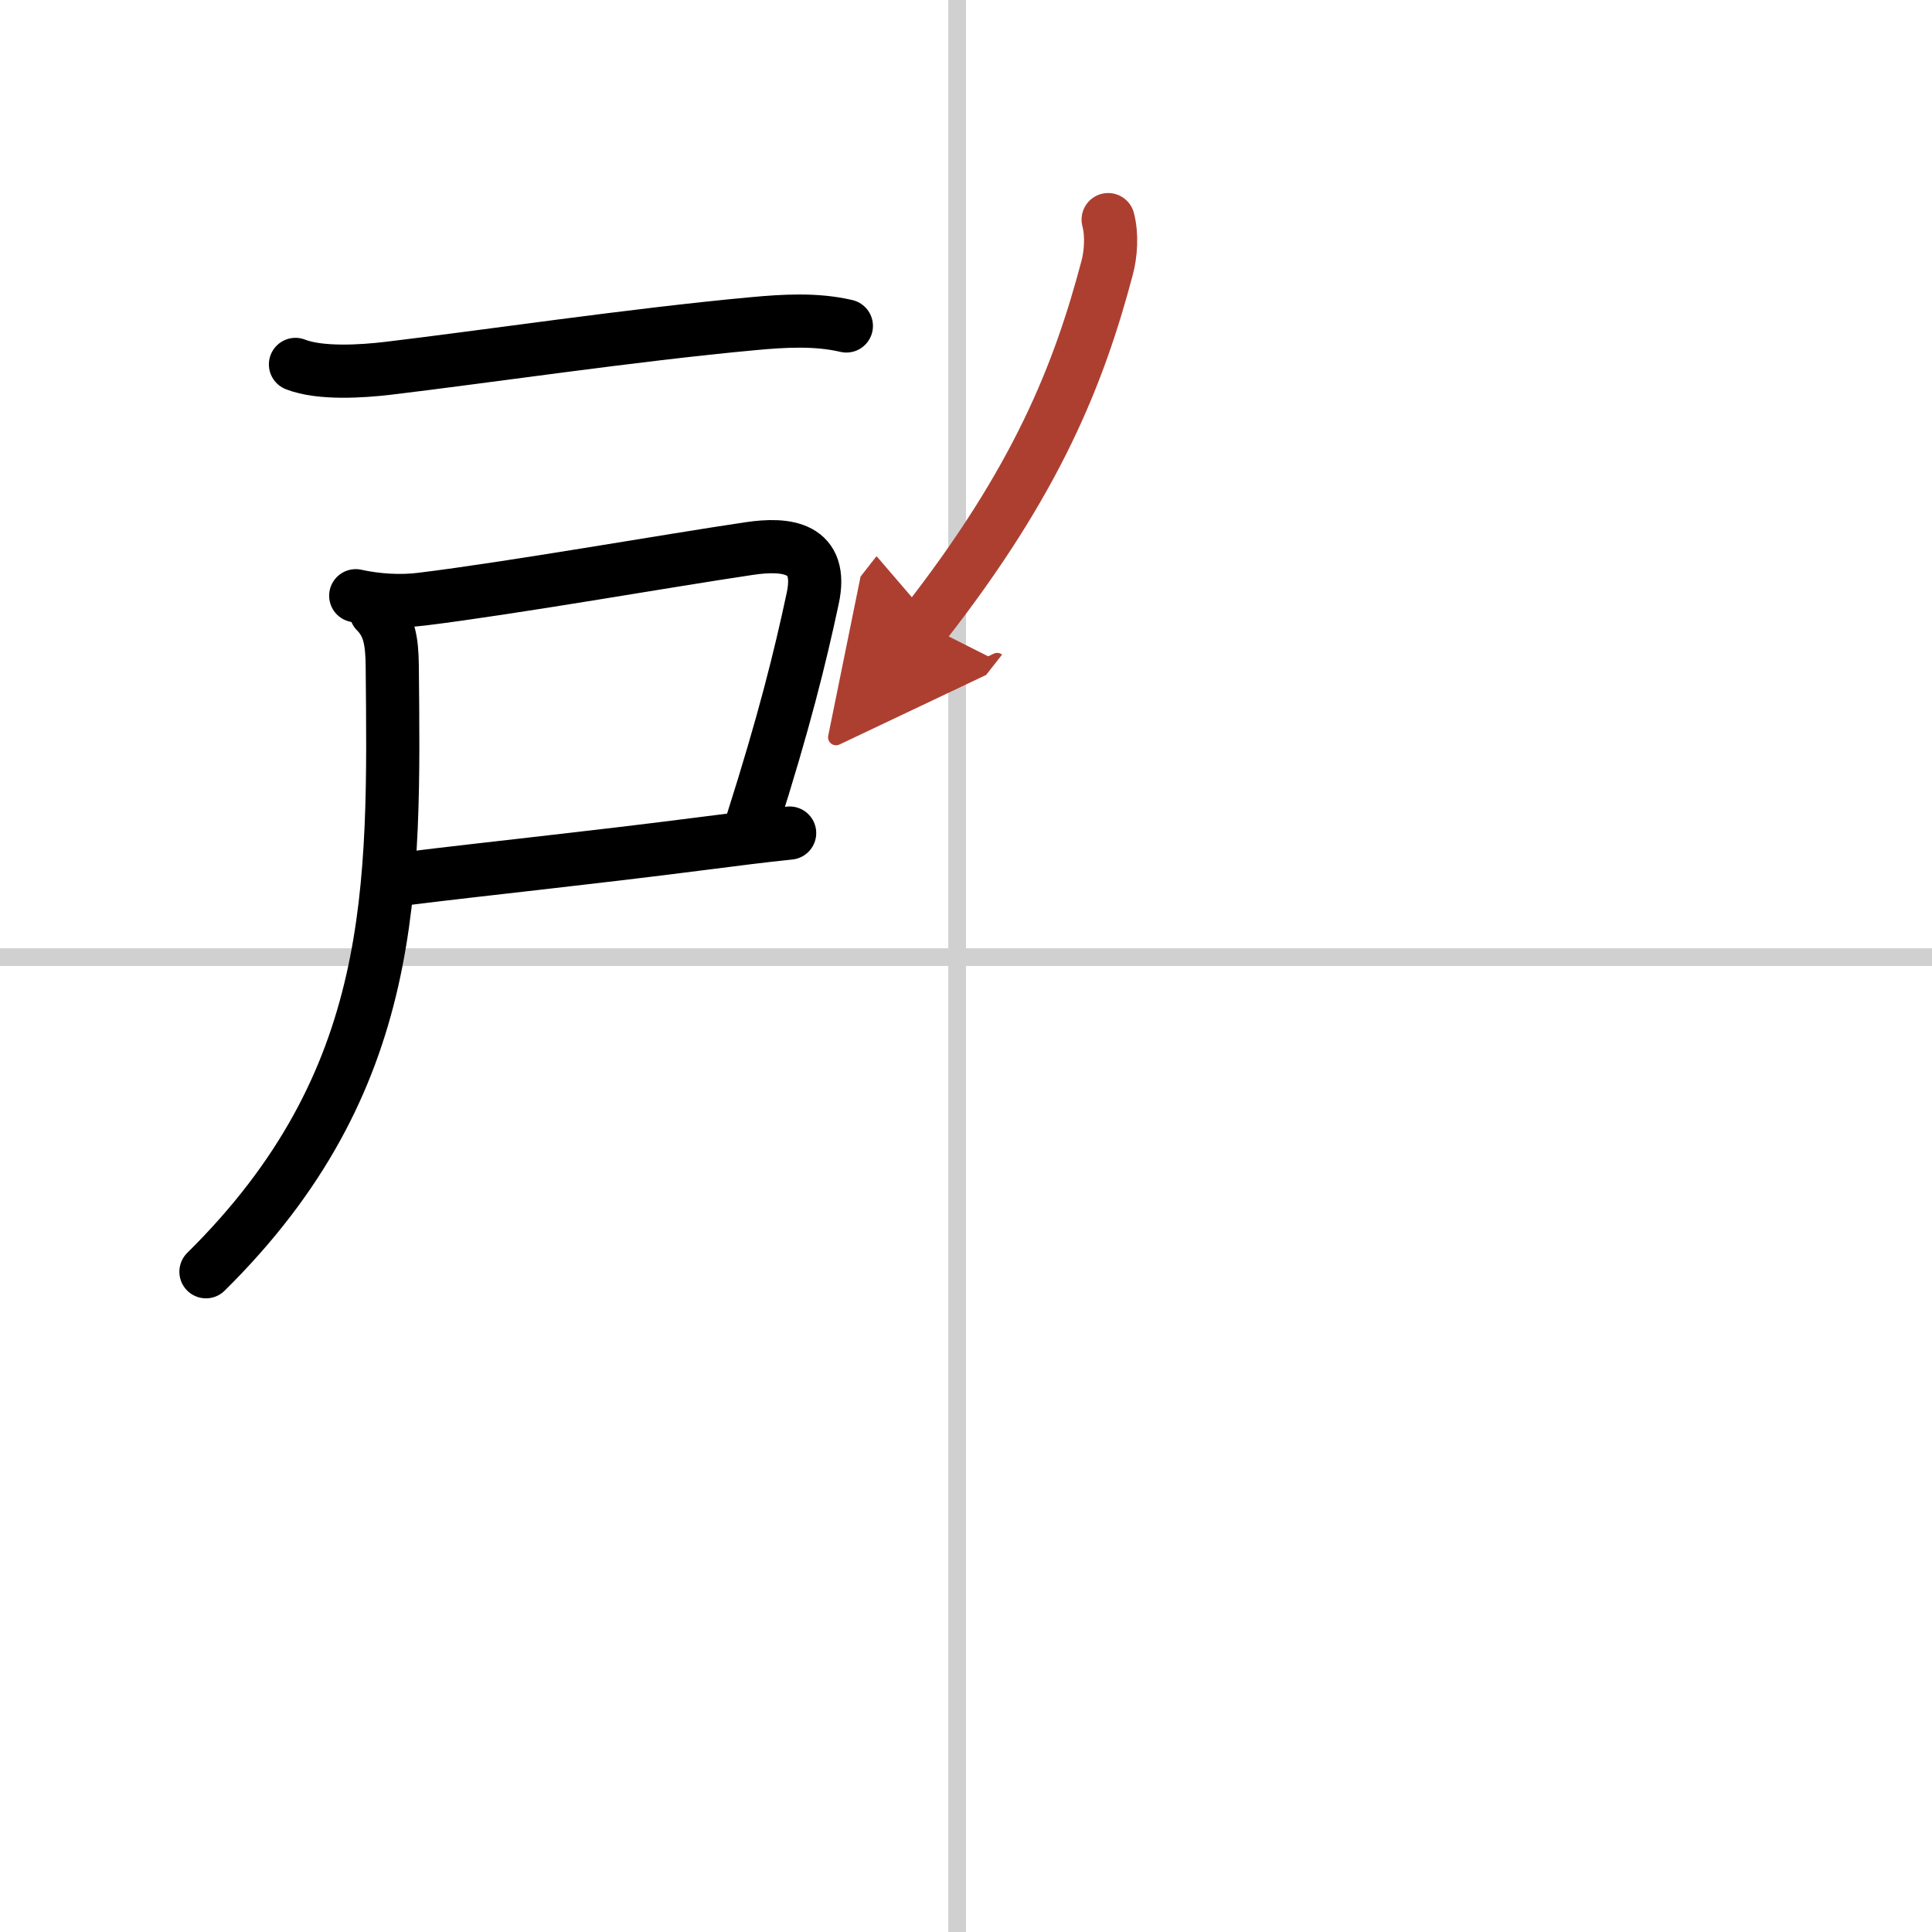
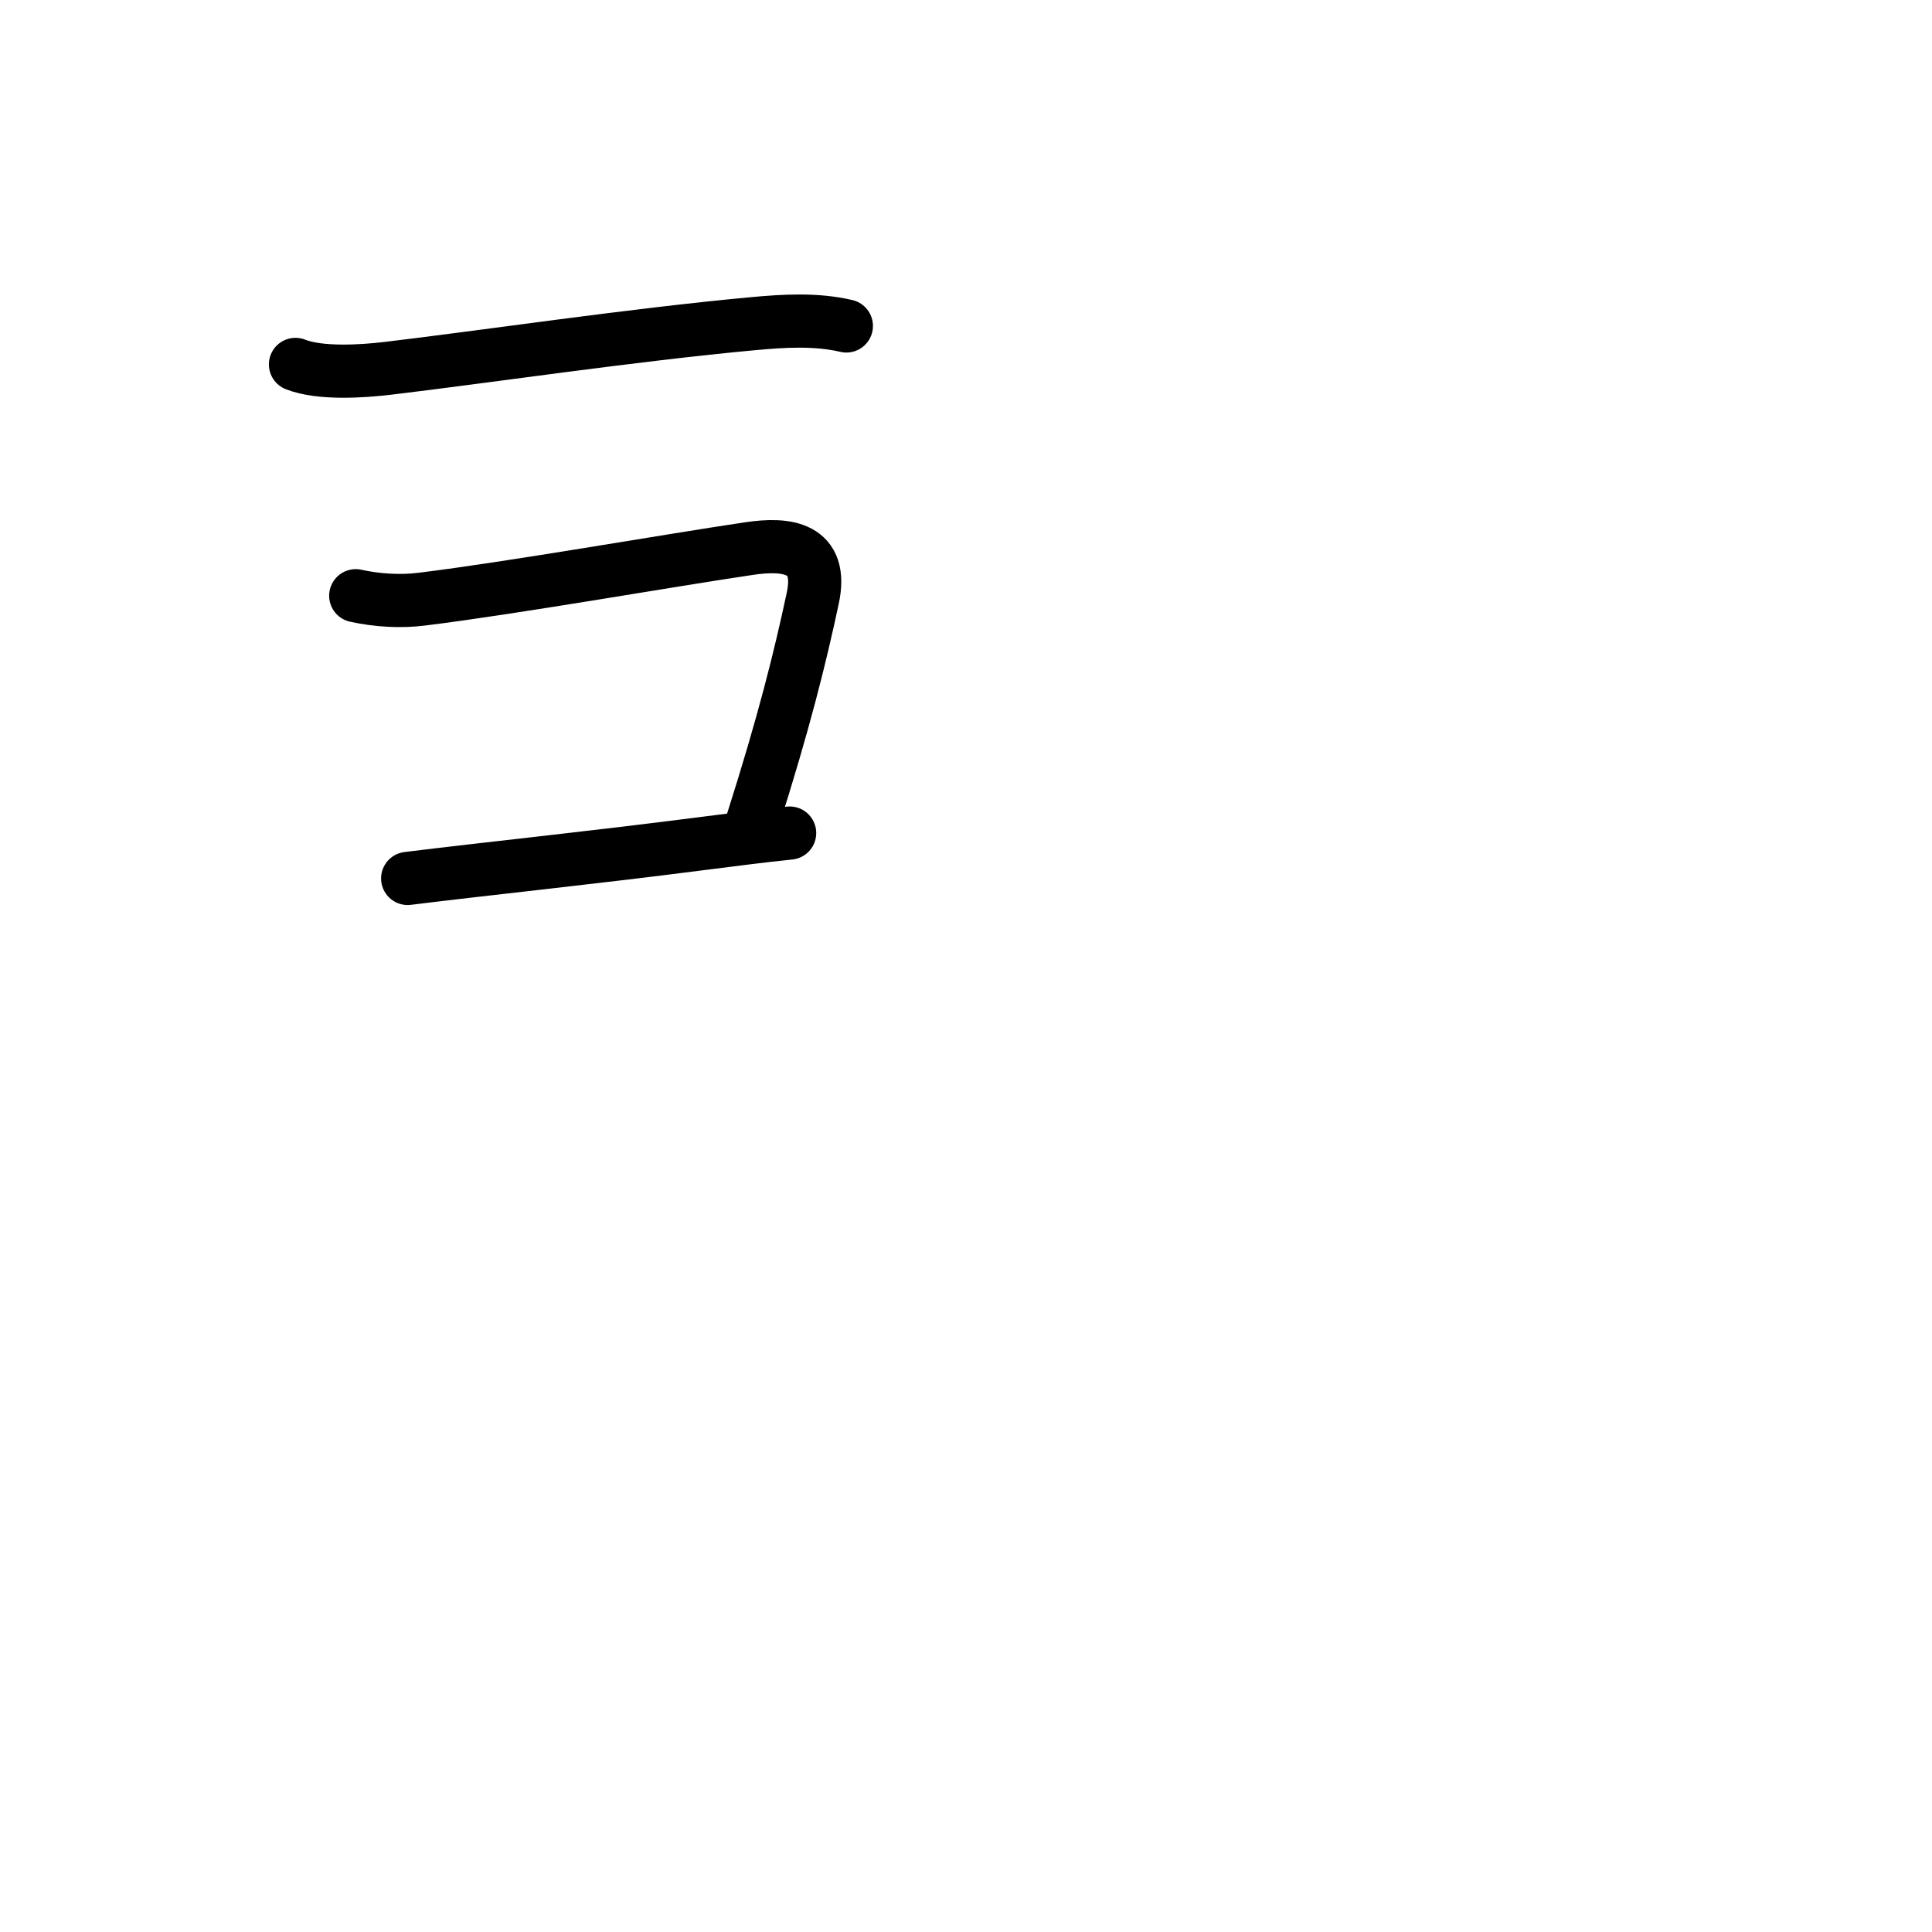
<svg xmlns="http://www.w3.org/2000/svg" width="400" height="400" viewBox="0 0 109 109">
  <defs>
    <marker id="a" markerWidth="4" orient="auto" refX="1" refY="5" viewBox="0 0 10 10">
-       <polyline points="0 0 10 5 0 10 1 5" fill="#ad3f31" stroke="#ad3f31" />
-     </marker>
+       </marker>
  </defs>
  <g fill="none" stroke="#000" stroke-linecap="round" stroke-linejoin="round" stroke-width="3">
    <rect width="100%" height="100%" fill="#fff" stroke="#fff" />
-     <line x1="54" x2="54" y2="109" stroke="#d0d0d0" stroke-width="1" />
-     <line x2="109" y1="54" y2="54" stroke="#d0d0d0" stroke-width="1" />
    <path d="m16.67 20.56c1.39 0.55 3.78 0.39 5.21 0.22 5.32-0.63 13.87-1.9 20.62-2.52 1.72-0.16 3.55-0.27 5.25 0.13" />
    <path d="m20.07 33.61c1.18 0.26 2.53 0.35 3.75 0.19 5.05-0.62 13.85-2.17 18.44-2.85 2.13-0.32 4.22-0.08 3.59 2.82-0.71 3.32-1.61 6.97-3.41 12.62" />
    <path d="m23 49.56c4.5-0.56 10.2-1.14 16.72-1.98 1.72-0.22 3.36-0.43 4.83-0.58" />
-     <path d="M21.21,34.51c0.77,0.77,0.9,1.69,0.92,3.03C22.25,50.12,22.5,61,11.62,71.75" />
-     <path d="m62.52 12.39c0.23 0.86 0.15 1.96-0.06 2.73-1.59 6-3.96 12-10.3 20.1" marker-end="url(#a)" stroke="#ad3f31" />
  </g>
</svg>